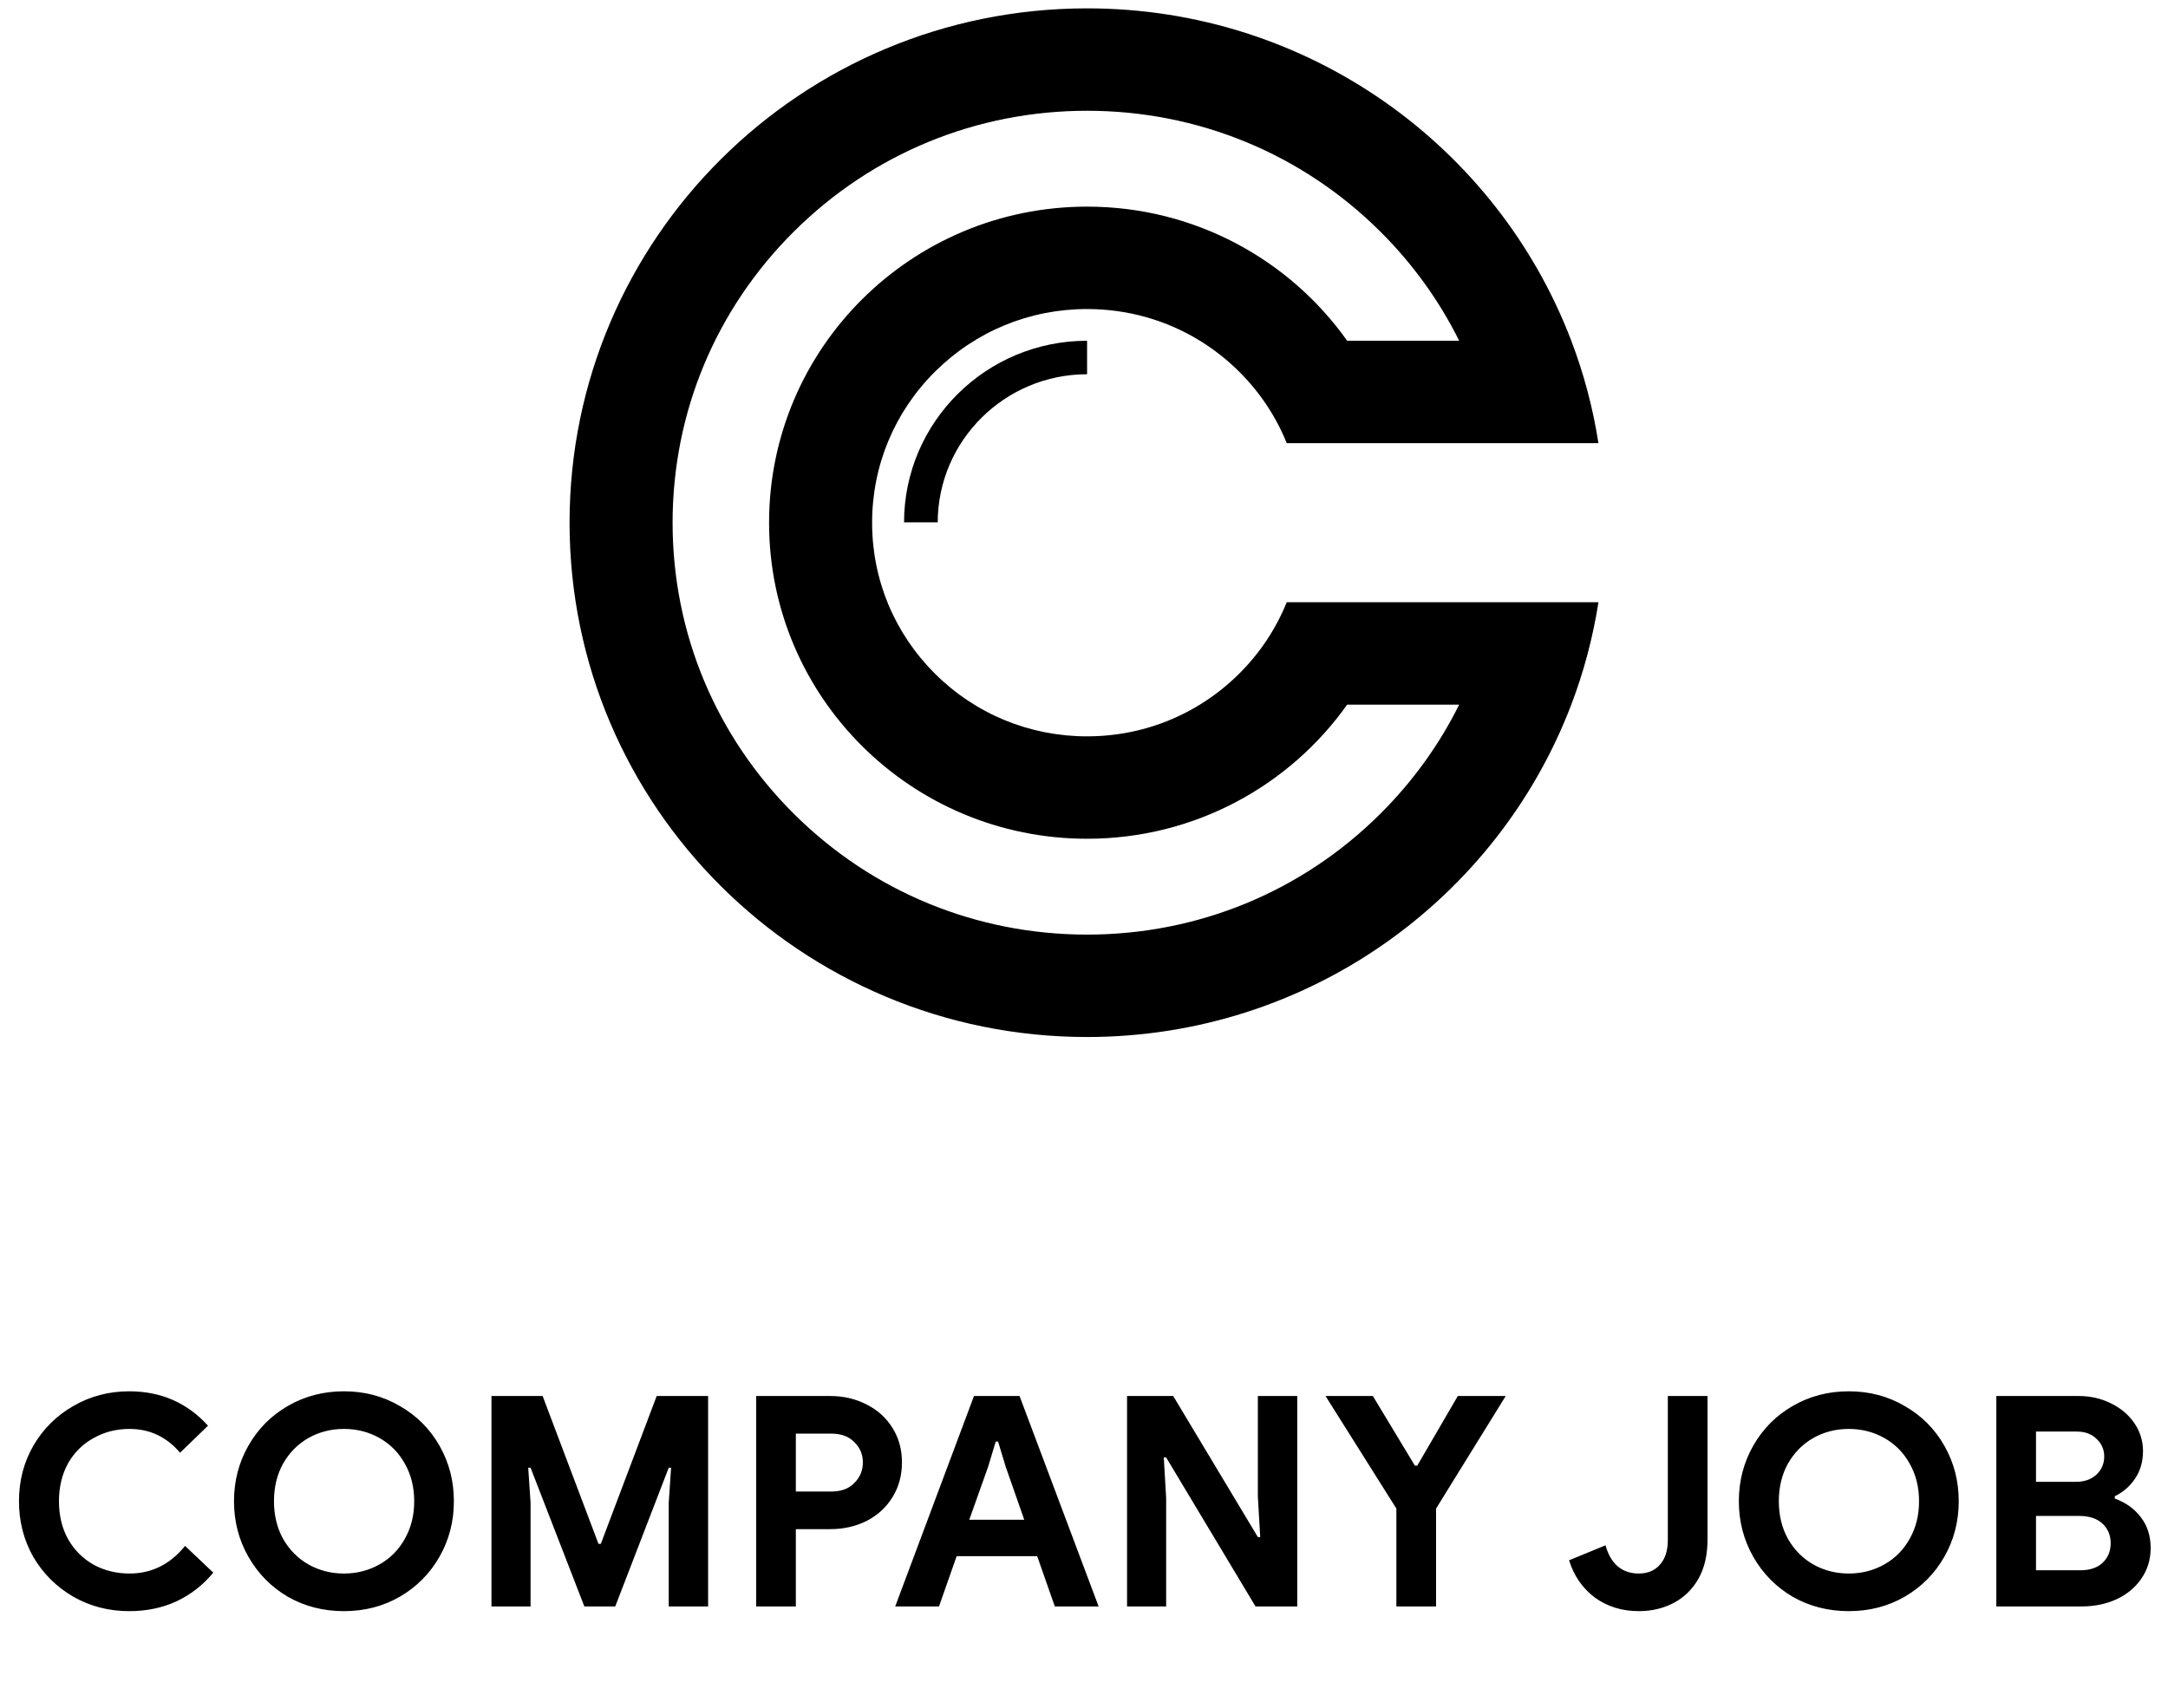
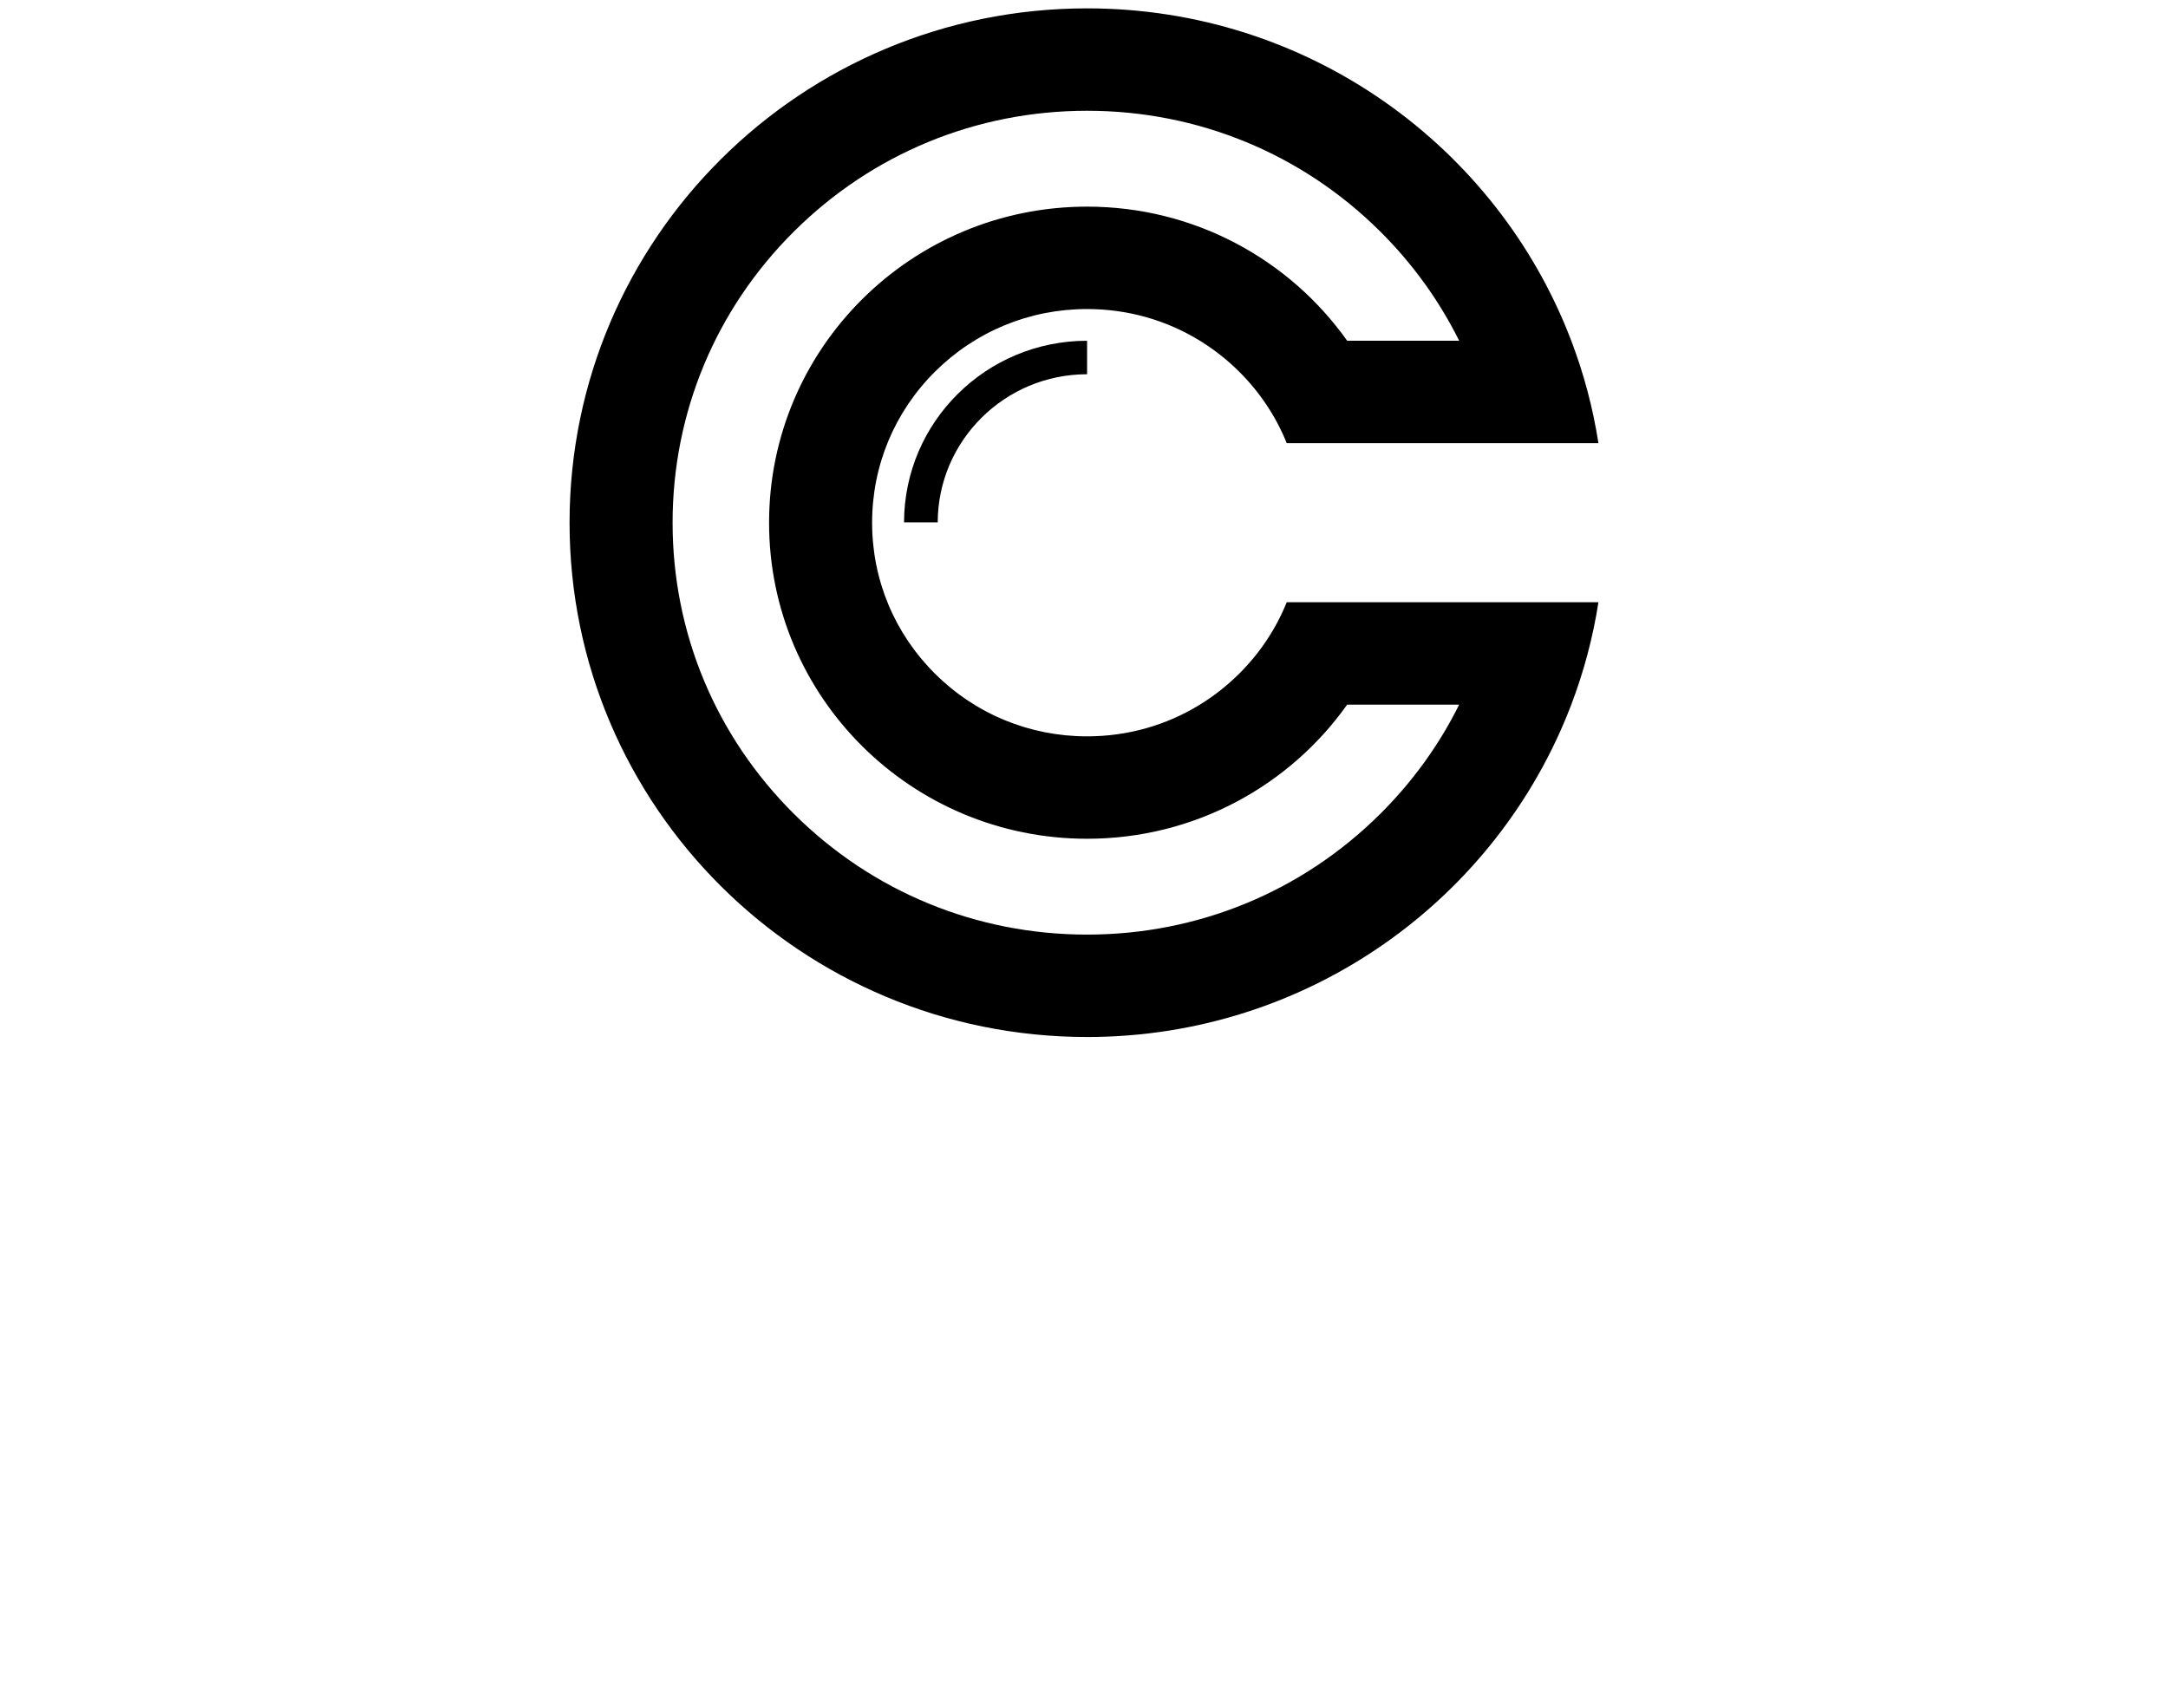
<svg xmlns="http://www.w3.org/2000/svg" width="118" height="93" viewBox="0 0 118 93" fill="none">
  <g clip-path="url(#clip0_5_4124)">
    <path d="M75.925 32.785H70.034C69.454 34.226 68.58 35.549 67.442 36.68C66.789 37.328 66.074 37.89 65.309 38.36C63.482 39.486 61.372 40.087 59.168 40.087C56.043 40.087 53.104 38.877 50.894 36.68C48.684 34.483 47.467 31.563 47.467 28.456C47.467 25.349 48.684 22.427 50.894 20.23C53.104 18.034 56.043 16.824 59.168 16.824C61.373 16.824 63.483 17.426 65.311 18.551C66.075 19.021 66.79 19.583 67.442 20.23C68.58 21.361 69.454 22.684 70.034 24.126H87C86.699 22.195 86.2 20.33 85.522 18.551C81.498 7.975 71.217 0.455 59.168 0.455C43.611 0.455 31 12.991 31 28.456C31 43.92 43.611 56.455 59.168 56.455C71.217 56.455 81.498 48.935 85.522 38.36C86.2 36.581 86.699 34.716 87 32.785H75.925ZM75.12 44.312C70.859 48.548 65.194 50.88 59.168 50.88C53.142 50.88 47.477 48.548 43.217 44.312C38.955 40.076 36.608 34.446 36.608 28.456C36.608 22.466 38.955 16.834 43.217 12.599C47.477 8.363 53.142 6.03 59.168 6.03C65.194 6.03 70.859 8.363 75.12 12.599C76.896 14.365 78.34 16.375 79.42 18.551H73.324C70.191 14.134 65.018 11.249 59.168 11.249C49.608 11.249 41.859 18.952 41.859 28.456C41.859 37.959 49.608 45.662 59.168 45.662C65.018 45.662 70.191 42.777 73.324 38.36H79.42C78.34 40.537 76.896 42.545 75.12 44.312Z" fill="#4246E8" style="fill:#4246E8;fill:color(display-p3 0.259 0.275 0.91);fill-opacity:1;" />
    <path d="M51.038 28.436C51.049 23.989 54.691 20.374 59.168 20.374V18.551C53.672 18.551 49.215 22.975 49.205 28.436H51.038Z" fill="#4246E8" style="fill:#4246E8;fill:color(display-p3 0.259 0.275 0.91);fill-opacity:1;" />
  </g>
-   <path d="M7.033 87.711C5.924 87.711 4.91 87.45 3.993 86.927C3.076 86.394 2.35 85.674 1.817 84.767C1.294 83.85 1.033 82.836 1.033 81.727C1.033 80.618 1.294 79.61 1.817 78.703C2.35 77.786 3.076 77.066 3.993 76.543C4.91 76.01 5.924 75.743 7.033 75.743C8.761 75.743 10.19 76.367 11.321 77.615L9.801 79.087C9.065 78.223 8.148 77.791 7.049 77.791C6.334 77.791 5.684 77.956 5.097 78.287C4.51 78.607 4.046 79.066 3.705 79.663C3.374 80.26 3.209 80.948 3.209 81.727C3.209 82.506 3.374 83.194 3.705 83.791C4.046 84.388 4.51 84.852 5.097 85.183C5.684 85.503 6.334 85.663 7.049 85.663C8.254 85.663 9.262 85.162 10.073 84.159L11.609 85.615C11.043 86.298 10.371 86.82 9.593 87.183C8.825 87.535 7.972 87.711 7.033 87.711ZM18.72 87.711C17.6 87.711 16.581 87.45 15.664 86.927C14.757 86.394 14.043 85.668 13.52 84.751C12.997 83.834 12.736 82.826 12.736 81.727C12.736 80.628 12.997 79.62 13.52 78.703C14.043 77.786 14.757 77.066 15.664 76.543C16.581 76.01 17.6 75.743 18.72 75.743C19.84 75.743 20.853 76.01 21.76 76.543C22.677 77.066 23.397 77.786 23.92 78.703C24.443 79.62 24.704 80.628 24.704 81.727C24.704 82.826 24.443 83.834 23.92 84.751C23.397 85.668 22.677 86.394 21.76 86.927C20.853 87.45 19.84 87.711 18.72 87.711ZM18.72 85.663C19.424 85.663 20.069 85.498 20.656 85.167C21.243 84.836 21.701 84.372 22.032 83.775C22.373 83.178 22.544 82.495 22.544 81.727C22.544 80.959 22.373 80.276 22.032 79.679C21.701 79.082 21.243 78.618 20.656 78.287C20.069 77.956 19.424 77.791 18.72 77.791C18.016 77.791 17.371 77.956 16.784 78.287C16.208 78.618 15.749 79.082 15.408 79.679C15.077 80.276 14.912 80.959 14.912 81.727C14.912 82.495 15.077 83.178 15.408 83.775C15.749 84.372 16.208 84.836 16.784 85.167C17.371 85.498 18.016 85.663 18.72 85.663ZM26.75 75.999H29.534L32.574 84.047H32.702L35.742 75.999H38.541V87.455H36.398V81.807L36.526 79.903H36.398L33.486 87.455H31.805L28.878 79.903H28.75L28.878 81.807V87.455H26.75V75.999ZM41.156 75.999H45.188C45.913 75.999 46.574 76.154 47.172 76.463C47.769 76.762 48.238 77.188 48.58 77.743C48.921 78.287 49.092 78.911 49.092 79.615C49.092 80.319 48.921 80.948 48.58 81.503C48.238 82.058 47.769 82.49 47.172 82.799C46.574 83.098 45.913 83.247 45.188 83.247H43.316V87.455H41.156V75.999ZM45.252 81.199C45.785 81.199 46.201 81.044 46.5 80.735C46.809 80.426 46.964 80.052 46.964 79.615C46.964 79.178 46.809 78.81 46.5 78.511C46.201 78.202 45.785 78.047 45.252 78.047H43.316V81.199H45.252ZM53.012 75.999H55.492L59.796 87.455H57.412L56.452 84.719H52.068L51.108 87.455H48.724L53.012 75.999ZM55.748 82.735L54.74 79.855L54.324 78.479H54.196L53.78 79.855L52.756 82.735H55.748ZM61.343 75.999H63.855L68.463 83.679H68.591L68.463 81.471V75.999H70.607V87.455H68.335L63.471 79.343H63.343L63.471 81.551V87.455H61.343V75.999ZM76.002 82.127L72.146 75.999H74.722L77.01 79.791H77.138L79.346 75.999H81.954L78.162 82.127V87.455H76.002V82.127ZM89.193 87.711C88.286 87.711 87.491 87.466 86.809 86.975C86.137 86.474 85.667 85.796 85.401 84.943L87.385 84.127C87.523 84.628 87.747 85.012 88.057 85.279C88.366 85.535 88.745 85.663 89.193 85.663C89.683 85.663 90.067 85.503 90.345 85.183C90.633 84.863 90.777 84.415 90.777 83.839V75.999H92.937V83.823C92.937 84.655 92.771 85.364 92.441 85.951C92.11 86.527 91.662 86.964 91.097 87.263C90.531 87.562 89.897 87.711 89.193 87.711ZM100.626 87.711C99.506 87.711 98.488 87.45 97.57 86.927C96.664 86.394 95.949 85.668 95.426 84.751C94.904 83.834 94.642 82.826 94.642 81.727C94.642 80.628 94.904 79.62 95.426 78.703C95.949 77.786 96.664 77.066 97.57 76.543C98.488 76.01 99.506 75.743 100.626 75.743C101.746 75.743 102.76 76.01 103.666 76.543C104.584 77.066 105.304 77.786 105.826 78.703C106.349 79.62 106.61 80.628 106.61 81.727C106.61 82.826 106.349 83.834 105.826 84.751C105.304 85.668 104.584 86.394 103.666 86.927C102.76 87.45 101.746 87.711 100.626 87.711ZM100.626 85.663C101.33 85.663 101.976 85.498 102.562 85.167C103.149 84.836 103.608 84.372 103.938 83.775C104.28 83.178 104.45 82.495 104.45 81.727C104.45 80.959 104.28 80.276 103.938 79.679C103.608 79.082 103.149 78.618 102.562 78.287C101.976 77.956 101.33 77.791 100.626 77.791C99.922 77.791 99.277 77.956 98.69 78.287C98.114 78.618 97.656 79.082 97.314 79.679C96.984 80.276 96.818 80.959 96.818 81.727C96.818 82.495 96.984 83.178 97.314 83.775C97.656 84.372 98.114 84.836 98.69 85.167C99.277 85.498 99.922 85.663 100.626 85.663ZM108.656 75.999H113.136C113.776 75.999 114.362 76.132 114.896 76.399C115.44 76.666 115.866 77.028 116.176 77.487C116.485 77.946 116.64 78.447 116.64 78.991C116.64 79.567 116.496 80.068 116.208 80.495C115.93 80.911 115.562 81.231 115.104 81.455V81.583C115.701 81.796 116.176 82.138 116.528 82.607C116.88 83.066 117.056 83.62 117.056 84.271C117.056 84.9 116.885 85.46 116.544 85.951C116.213 86.431 115.76 86.804 115.184 87.071C114.618 87.327 113.989 87.455 113.296 87.455H108.656V75.999ZM112.976 80.671C113.445 80.671 113.818 80.543 114.096 80.287C114.384 80.02 114.528 79.69 114.528 79.295C114.528 78.911 114.389 78.591 114.112 78.335C113.845 78.068 113.488 77.935 113.04 77.935H110.816V80.671H112.976ZM113.216 85.487C113.738 85.487 114.144 85.354 114.432 85.087C114.73 84.81 114.88 84.452 114.88 84.015C114.88 83.578 114.73 83.22 114.432 82.943C114.133 82.666 113.706 82.527 113.152 82.527H110.816V85.487H113.216Z" fill="#4246E8" style="fill:#4246E8;fill:color(display-p3 0.259 0.275 0.91);fill-opacity:1;" />
  <defs>
    <clipPath id="clip0_5_4124">
      <rect width="56" height="56" fill="white" style="fill:white;fill-opacity:1;" transform="translate(31 0.455)" />
    </clipPath>
  </defs>
</svg>